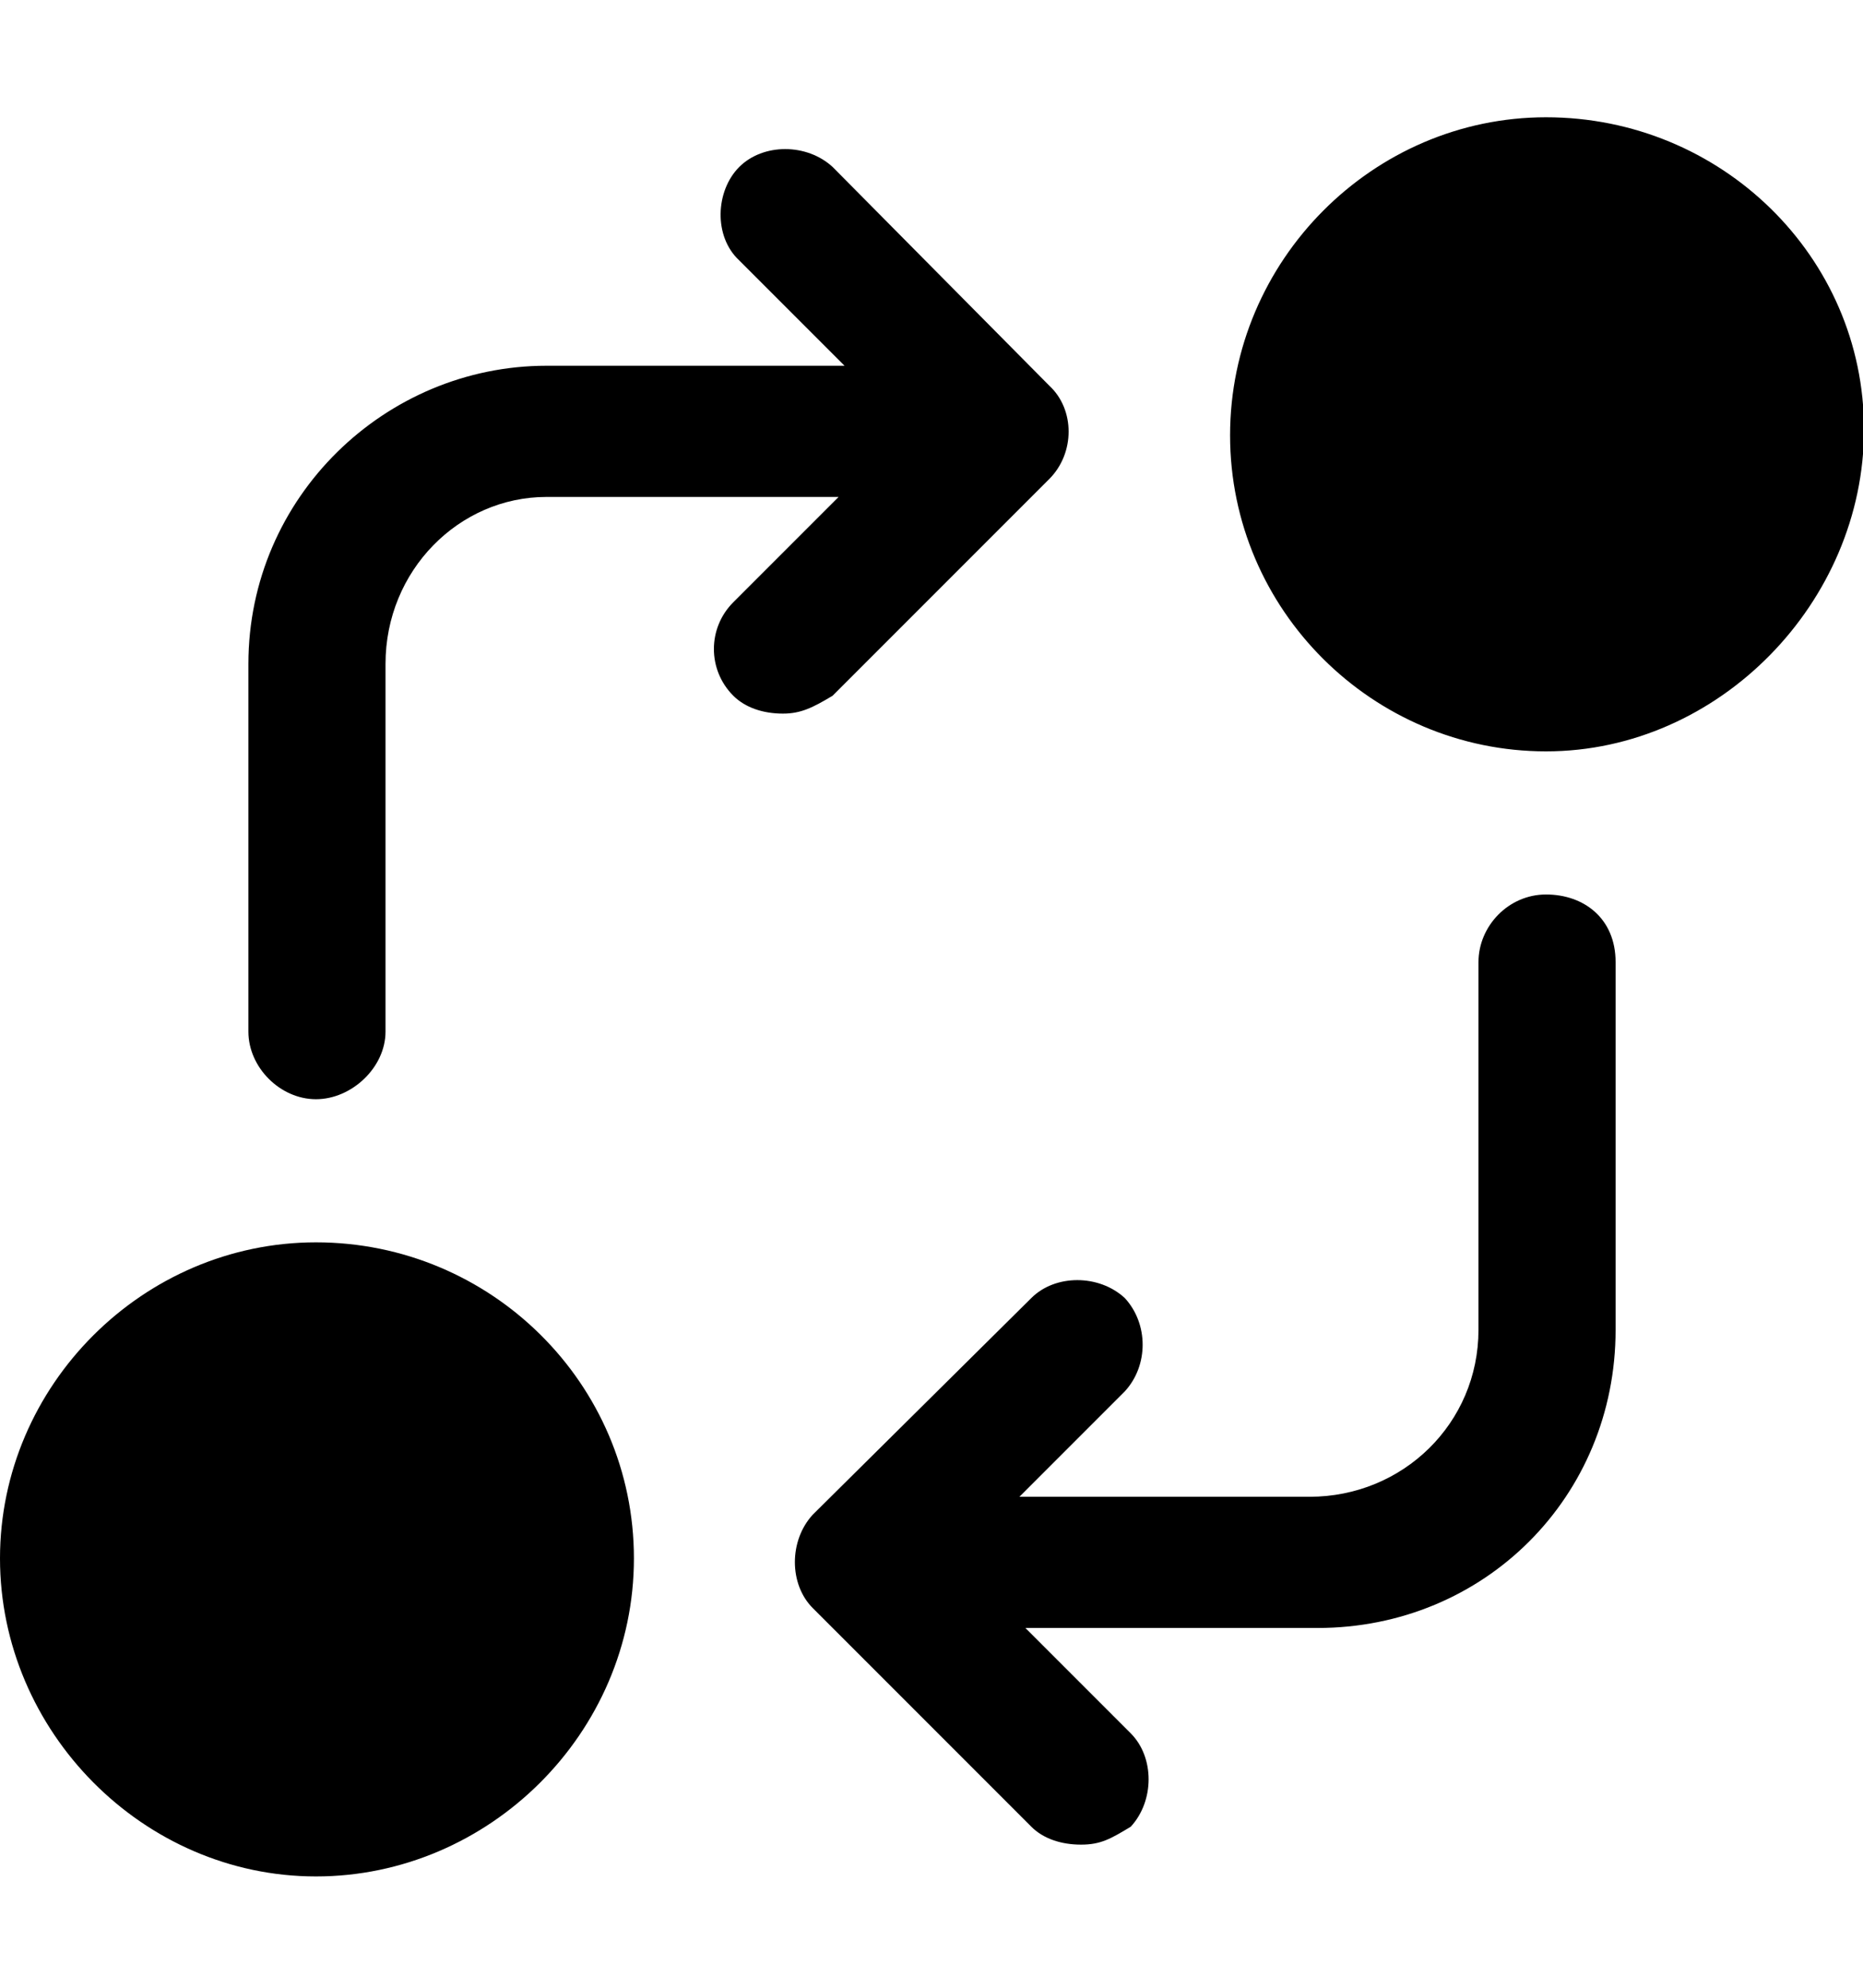
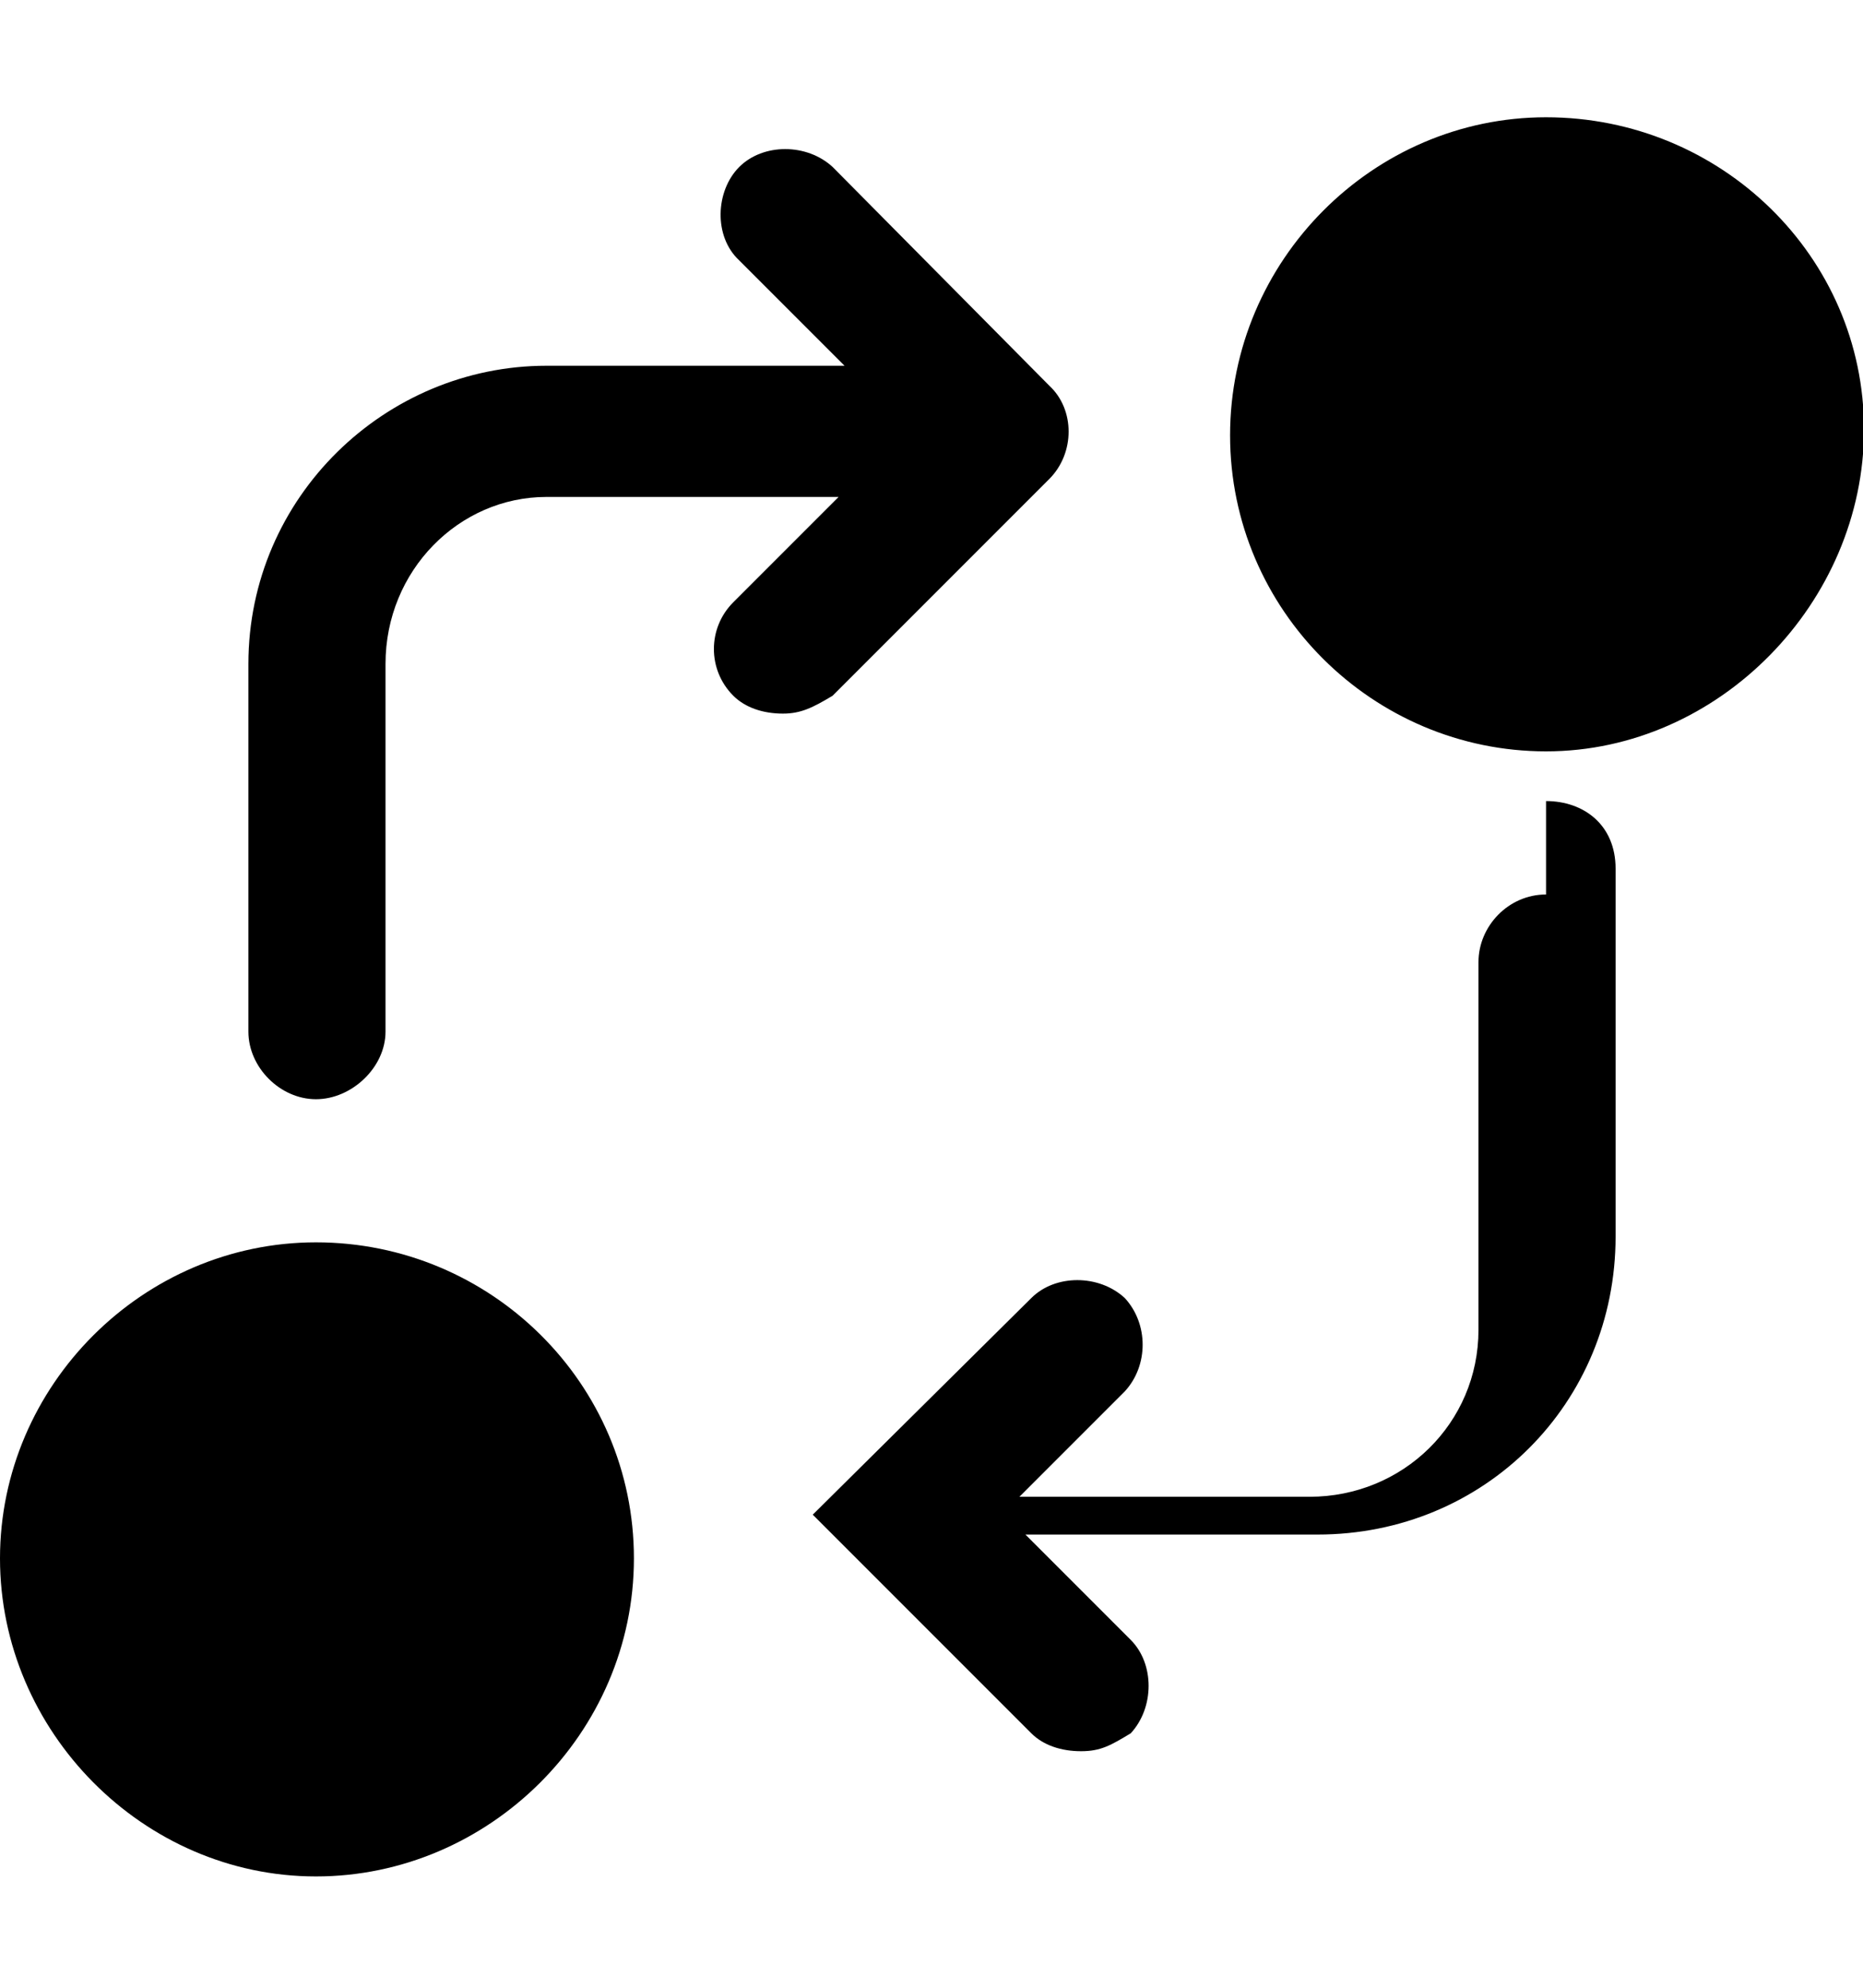
<svg xmlns="http://www.w3.org/2000/svg" version="1.1" width="30" height="32" viewBox="0 0 30 32">
  <title>change</title>
-   <path d="M16.896 7.712c0.416-0.416 0.416-1.12 0-1.504l-3.488-3.52c-0.416-0.384-1.12-0.384-1.504 0s-0.416 1.12 0 1.504l1.696 1.696h-4.8c-2.592 0-4.8 2.112-4.8 4.8v5.92c0 0.576 0.512 1.088 1.088 1.088s1.12-0.512 1.12-1.088v-5.92c0-1.504 1.184-2.688 2.592-2.688h4.704l-1.696 1.696c-0.416 0.416-0.416 1.088 0 1.504 0.192 0.192 0.48 0.288 0.8 0.288 0.288 0 0.48-0.096 0.8-0.288l3.488-3.488zM24.896 14.4c-0.608 0-1.088 0.512-1.088 1.088v5.92c0 1.504-1.216 2.688-2.72 2.688h-4.672l1.696-1.696c0.384-0.416 0.384-1.088 0-1.504-0.416-0.384-1.12-0.384-1.504 0l-3.52 3.488c-0.384 0.416-0.384 1.12 0 1.504l3.52 3.52c0.192 0.192 0.48 0.288 0.8 0.288s0.48-0.096 0.8-0.288c0.384-0.416 0.384-1.12 0-1.504l-1.696-1.696h4.704c2.688 0 4.8-2.112 4.8-4.8v-5.92c0-0.704-0.512-1.088-1.12-1.088zM24.896 1.888c-2.784 0-5.088 2.304-5.088 5.12s2.304 5.088 5.088 5.088 5.12-2.4 5.12-5.184-2.304-5.024-5.12-5.024zM5.088 20c-2.784 0-5.088 2.304-5.088 5.088s2.304 5.12 5.088 5.12 5.12-2.304 5.12-5.12-2.304-5.088-5.12-5.088z" />
+   <path d="M16.896 7.712c0.416-0.416 0.416-1.12 0-1.504l-3.488-3.52c-0.416-0.384-1.12-0.384-1.504 0s-0.416 1.12 0 1.504l1.696 1.696h-4.8c-2.592 0-4.8 2.112-4.8 4.8v5.92c0 0.576 0.512 1.088 1.088 1.088s1.12-0.512 1.12-1.088v-5.92c0-1.504 1.184-2.688 2.592-2.688h4.704l-1.696 1.696c-0.416 0.416-0.416 1.088 0 1.504 0.192 0.192 0.48 0.288 0.8 0.288 0.288 0 0.48-0.096 0.8-0.288l3.488-3.488zM24.896 14.4c-0.608 0-1.088 0.512-1.088 1.088v5.92c0 1.504-1.216 2.688-2.72 2.688h-4.672l1.696-1.696c0.384-0.416 0.384-1.088 0-1.504-0.416-0.384-1.12-0.384-1.504 0l-3.52 3.488l3.52 3.52c0.192 0.192 0.48 0.288 0.8 0.288s0.48-0.096 0.8-0.288c0.384-0.416 0.384-1.12 0-1.504l-1.696-1.696h4.704c2.688 0 4.8-2.112 4.8-4.8v-5.92c0-0.704-0.512-1.088-1.12-1.088zM24.896 1.888c-2.784 0-5.088 2.304-5.088 5.12s2.304 5.088 5.088 5.088 5.12-2.4 5.12-5.184-2.304-5.024-5.12-5.024zM5.088 20c-2.784 0-5.088 2.304-5.088 5.088s2.304 5.12 5.088 5.12 5.12-2.304 5.12-5.12-2.304-5.088-5.12-5.088z" />
</svg>